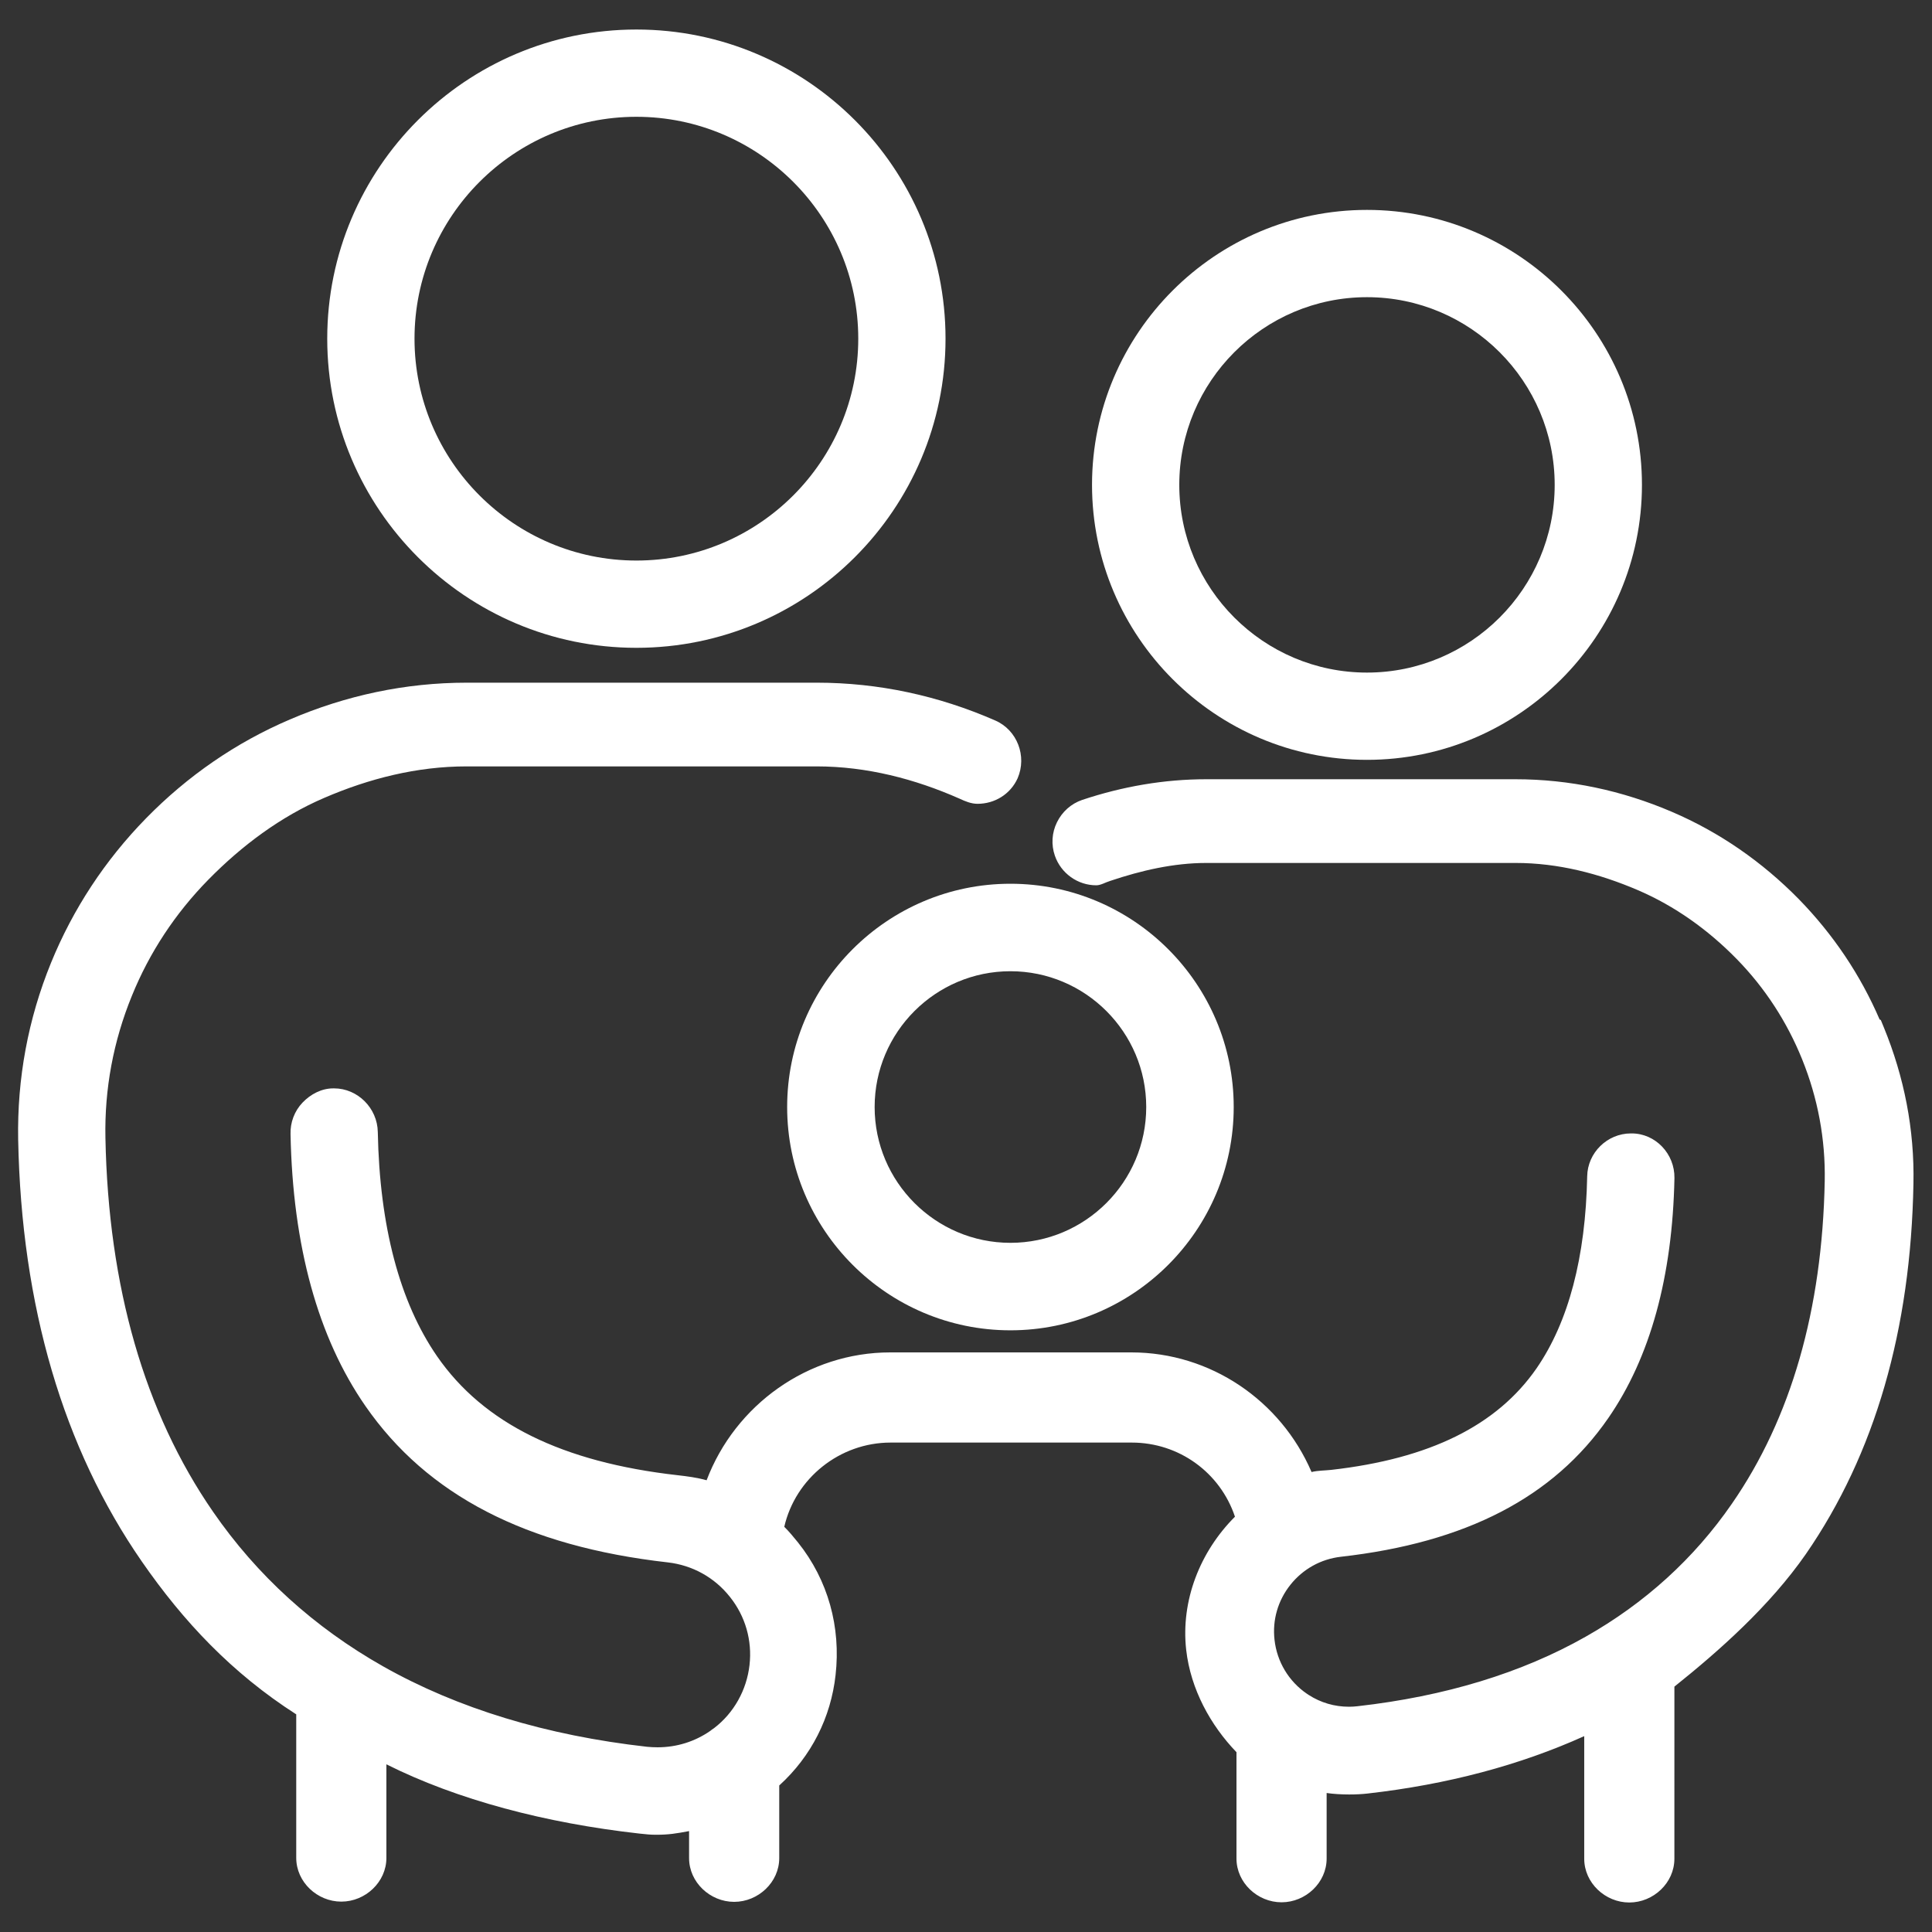
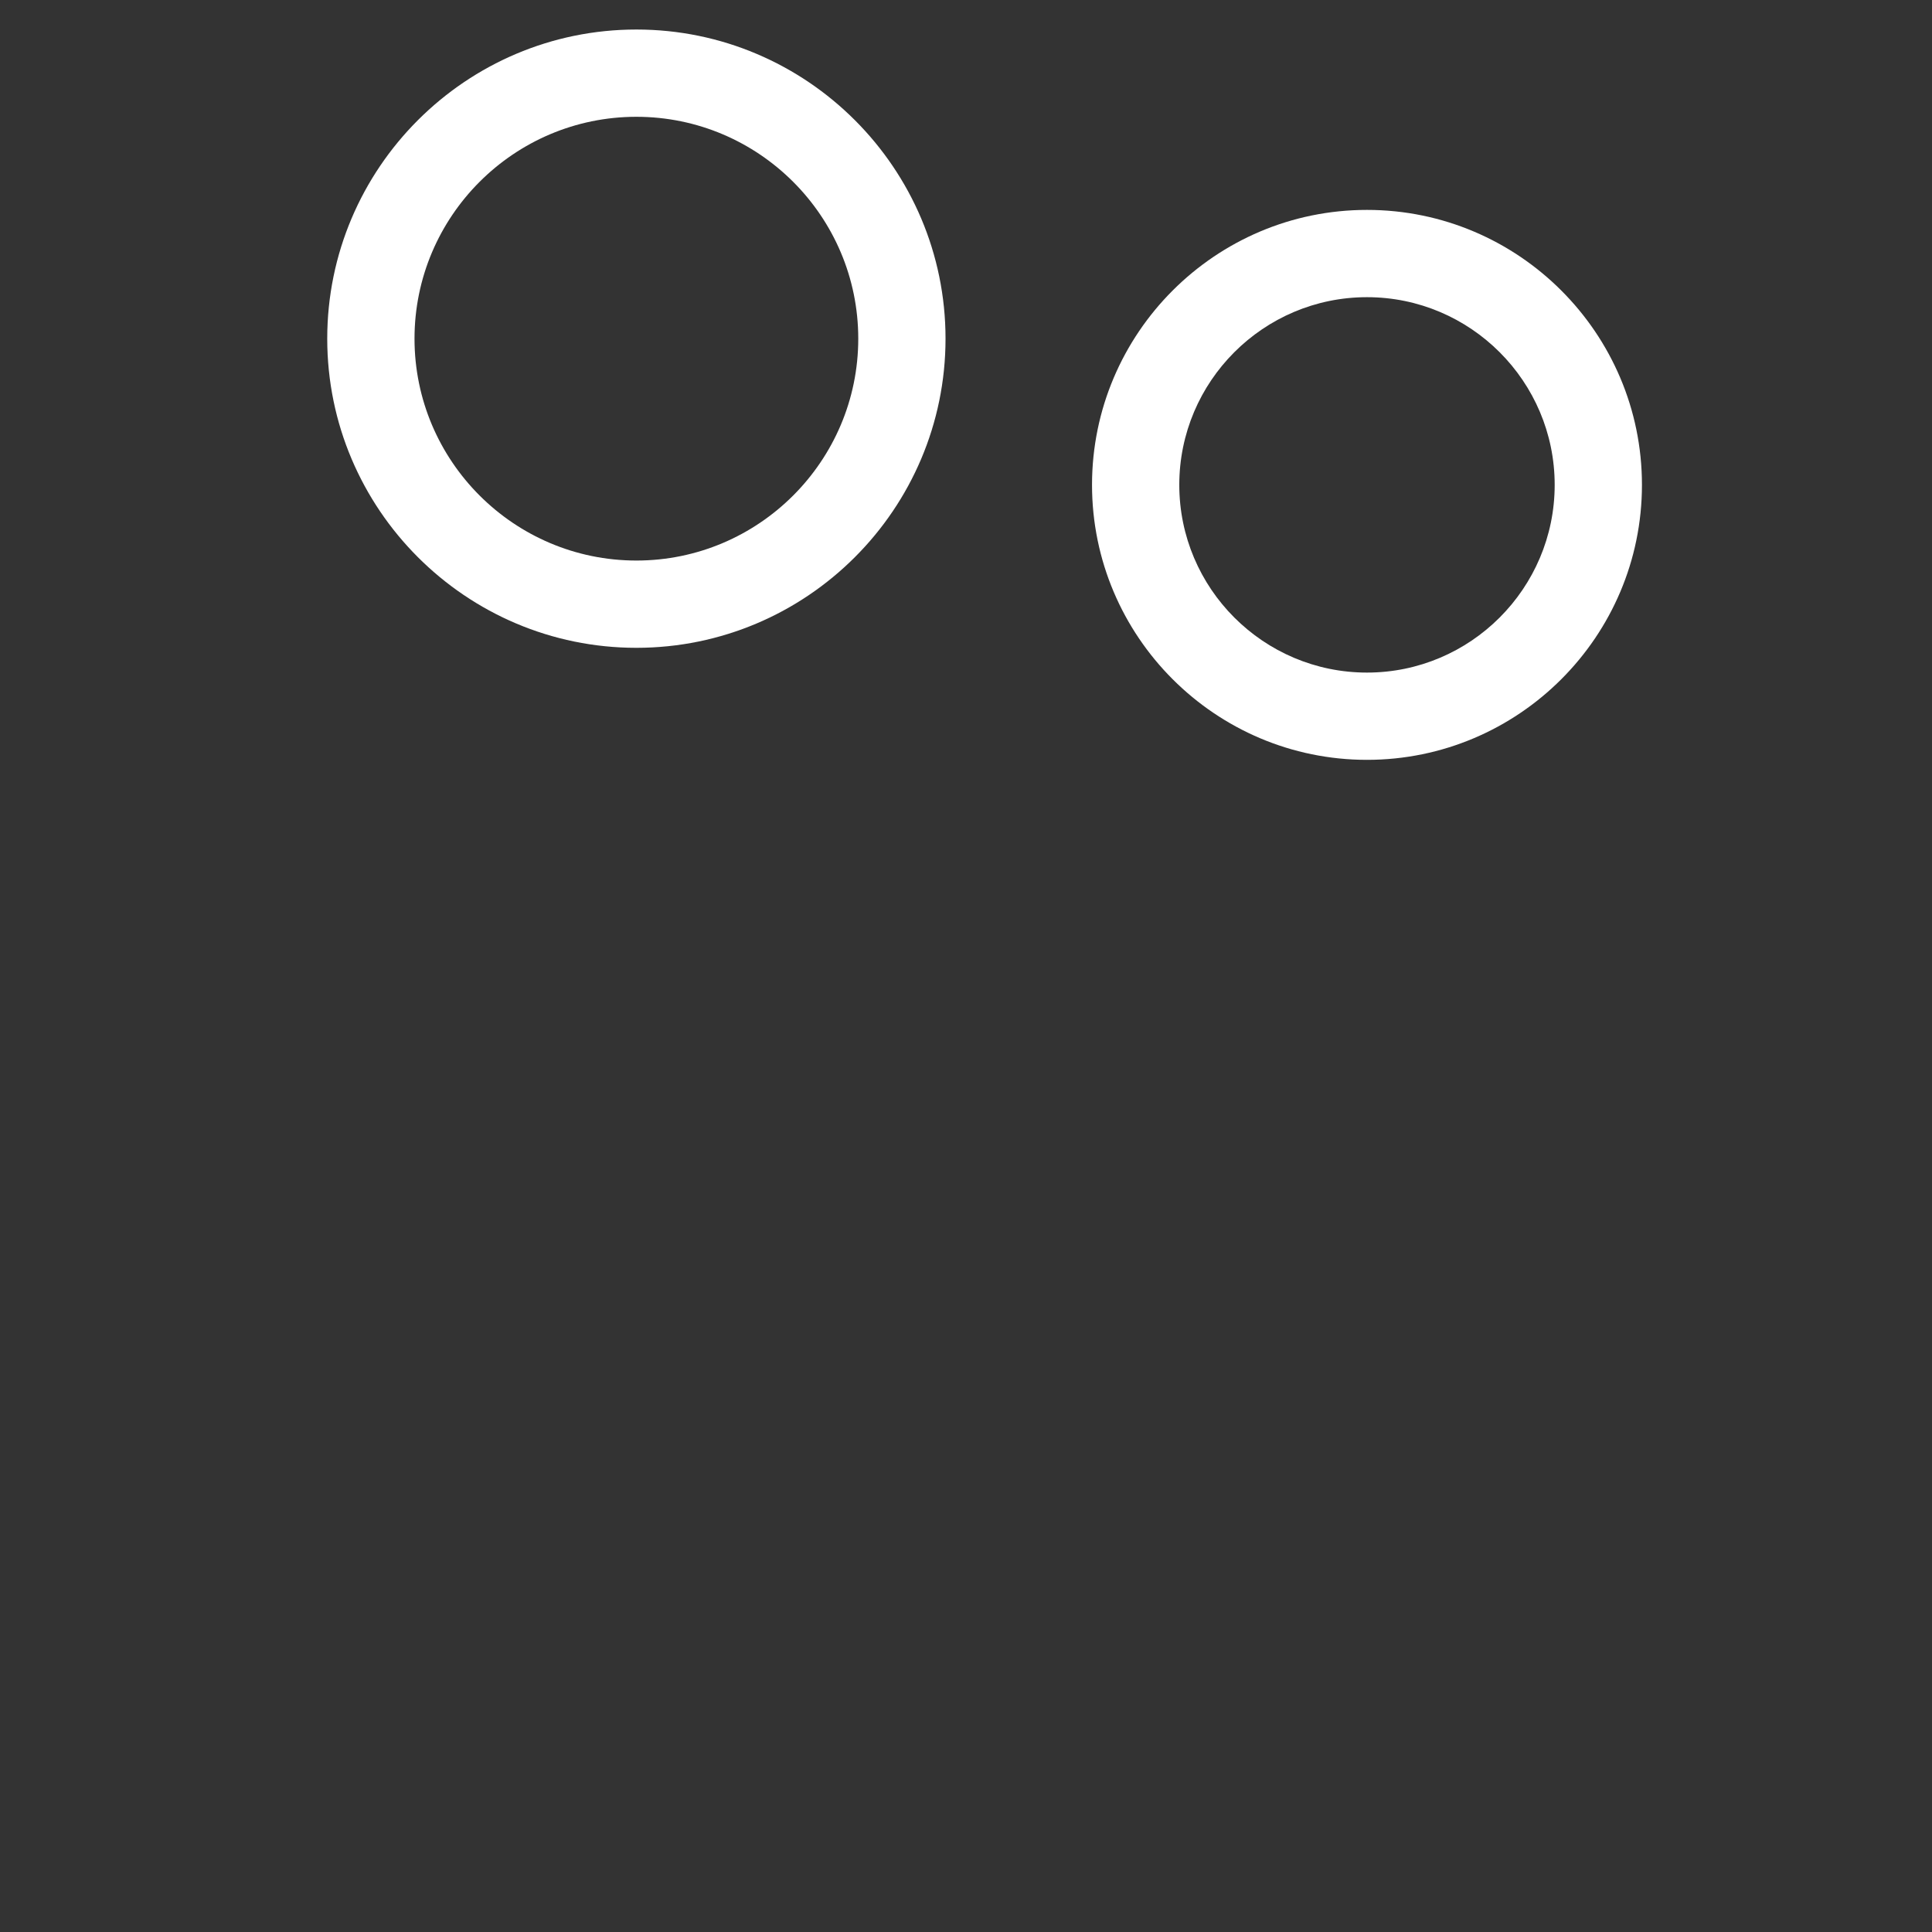
<svg xmlns="http://www.w3.org/2000/svg" version="1.1" id="Layer_1" x="0px" y="0px" width="300px" height="300px" viewBox="0 0 300 300" enable-background="new 0 0 300 300" xml:space="preserve">
  <rect x="0" y="0" width="300" height="300" fill="#333333" stroke="none" />
  <style>
     path { fill:#fff}
     </style>
  <g>
    <path d="M98.817,100.593c26.47,0,48.004-21.534,48.004-48.004c0-26.47-21.534-48.004-48.004-48.004   c-26.469,0-48.004,21.534-48.004,48.004C50.813,79.059,72.348,100.593,98.817,100.593z M98.817,18.136   c18.997,0,34.453,15.456,34.453,34.453s-15.456,34.452-34.453,34.452S64.365,71.586,64.365,52.589S79.82,18.136,98.817,18.136z" />
    <path d="M212.264,117.988c23.543,0,42.697-19.154,42.697-42.697s-19.154-42.697-42.697-42.697s-42.695,19.154-42.695,42.697   S188.721,117.988,212.264,117.988z M212.264,46.146c16.071,0,29.146,13.074,29.146,29.146c0,16.072-13.074,29.146-29.146,29.146   s-29.145-13.074-29.145-29.146C183.119,59.22,196.191,46.146,212.264,46.146z" />
-     <path d="M292.516,159.52l-0.469-1.14l-0.178-0.071c-2.99-6.936-7.208-13.218-12.555-18.696   c-5.676-5.779-12.309-10.389-19.707-13.554c-7.721-3.309-15.89-5.059-24.281-5.059h-48.023c-6.535,0-13.008,1.126-19.252,3.207   c-1.73,0.586-3.125,1.846-3.928,3.481c-0.797,1.624-0.912,3.475-0.323,5.186c0.953,2.743,3.538,4.595,6.433,4.595   c0.692,0,1.399-0.452,2.178-0.69c4.816-1.617,9.838-2.78,14.925-2.78h48.024c6.578,0,12.947,1.646,18.932,4.207   c5.783,2.474,10.956,6.189,15.375,10.702c4.413,4.507,7.83,9.796,10.156,15.552c2.459,6.065,3.644,12.466,3.521,18.937   c-0.384,19.978-5.234,36.852-14.422,50.11c-5.855,8.486-13.499,15.438-22.72,20.649c-9.913,5.619-21.815,9.252-35.399,10.785   c-0.435,0.051-0.88,0.08-1.322,0.08c-2.268,0-4.391-0.625-6.276-1.836l-0.265-0.176c-2.818-1.924-4.652-4.971-5.031-8.367   c-0.354-3.082,0.525-6.127,2.475-8.568c1.951-2.444,4.73-3.984,7.821-4.34c19.446-2.194,33.026-9.233,41.521-21.521   c6.516-9.411,9.976-21.97,10.282-37.288c0.056-3.748-2.927-6.928-6.649-6.928h-0.107c-3.689,0-6.736,3.008-6.793,6.662   c-0.249,12.566-2.896,22.609-7.866,29.818c-6.147,8.873-16.581,14.035-31.885,15.766c-1.022,0.113-2.034,0.086-3.05,0.332   C198.882,217.479,187.973,210,175.672,210h-37.444c-12.754,0-24.065,8.145-28.506,19.854c-1.489-0.42-2.999-0.613-4.514-0.785   c-17.903-2.026-30.115-8.03-37.333-18.459c-5.828-8.434-8.927-20.219-9.211-34.836c-0.058-3.685-3.104-6.772-6.791-6.772h-0.112   c-1.824,0-3.524,0.89-4.785,2.211c-1.256,1.313-1.917,3.099-1.862,4.881c0.339,17.367,4.251,31.595,11.625,42.228   c9.584,13.84,24.944,21.796,46.954,24.285c3.836,0.439,7.259,2.342,9.645,5.352c2.401,3.001,3.483,6.764,3.046,10.589   c-0.442,3.901-2.449,7.468-5.516,9.806c-0.228,0.14-0.421,0.284-0.579,0.42c-2.403,1.666-5.222,2.545-8.164,2.545   c-0.556,0-1.121-0.026-1.639-0.078c-15.639-1.756-29.428-5.955-40.983-12.481c-10.712-6.055-19.601-14.132-26.419-24.013   c-10.643-15.408-16.266-34.939-16.713-58.053c-0.155-7.594,1.227-15.017,4.109-22.066c2.725-6.718,6.726-12.791,11.891-18.051   c5.178-5.271,11.223-9.789,17.974-12.682c6.944-2.993,14.379-4.89,22.101-4.89h54.349c7.785,0,15.278,1.947,22.218,5.018   c0.856,0.399,1.792,0.792,2.777,0.792c2.663,0,5.099-1.48,6.224-3.961c1.49-3.441-0.072-7.502-3.479-8.979   c-8.818-3.858-18.141-5.869-27.708-5.869H72.478c-9.547,0-18.786,1.99-27.455,5.711c-8.395,3.583-15.91,8.777-22.334,15.338   c-6.39,6.528-11.359,14.102-14.771,22.459c-3.553,8.711-5.269,17.955-5.097,27.448c0.503,25.848,7.005,47.887,19.194,65.497   C28.485,251.801,36,259.789,46,266.205v22.287c0,3.744,3.255,6.791,7,6.791s7-3.047,7-6.791v-14.53   c11,5.513,24.718,9.126,39.313,10.757c1.159,0.121,1.629,0.18,2.592,0.18c1.919,0,3.095-0.189,5.095-0.568v4.195   c0,3.744,3.254,6.793,7,6.793s7-3.049,7-6.793v-11.278c5-4.539,8.022-10.582,8.748-17.154c0.841-7.425-1.157-14.729-5.828-20.575   c-0.724-0.898-1.395-1.705-2.137-2.438c1.738-7.553,8.621-13.079,16.51-13.079h37.443c7.354,0,13.729,4.656,16.029,11.51   c-5.412,5.413-8.434,13.007-7.572,20.687c0.699,6.144,3.808,11.729,7.808,15.881v16.514c0,3.745,3.254,6.793,7,6.793   c3.744,0,7-3.048,7-6.793v-10.177c1,0.151,2.362,0.229,3.485,0.229c1.062,0,2.019-0.049,2.9-0.151   c12.373-1.406,23.613-4.399,33.613-8.909v19.04c0,3.746,3.255,6.793,7,6.793s7-3.047,7-6.793V261.9   c7-5.598,14.799-12.516,20.418-20.59c10.744-15.558,16.303-34.914,16.701-57.521C297.293,175.391,295.68,167.227,292.516,159.52z" />
-     <path d="M122.229,171.9c0,19.115,15.553,34.67,34.669,34.67c19.119,0,34.672-15.555,34.672-34.67   c0-19.118-15.553-34.672-34.672-34.672C137.783,137.229,122.229,152.782,122.229,171.9z M156.898,192.986   c-11.625,0-21.085-9.461-21.085-21.086c0-11.627,9.459-21.088,21.085-21.088c11.627,0,21.088,9.461,21.088,21.088   C177.986,183.525,168.525,192.986,156.898,192.986z" />
  </g>
</svg>